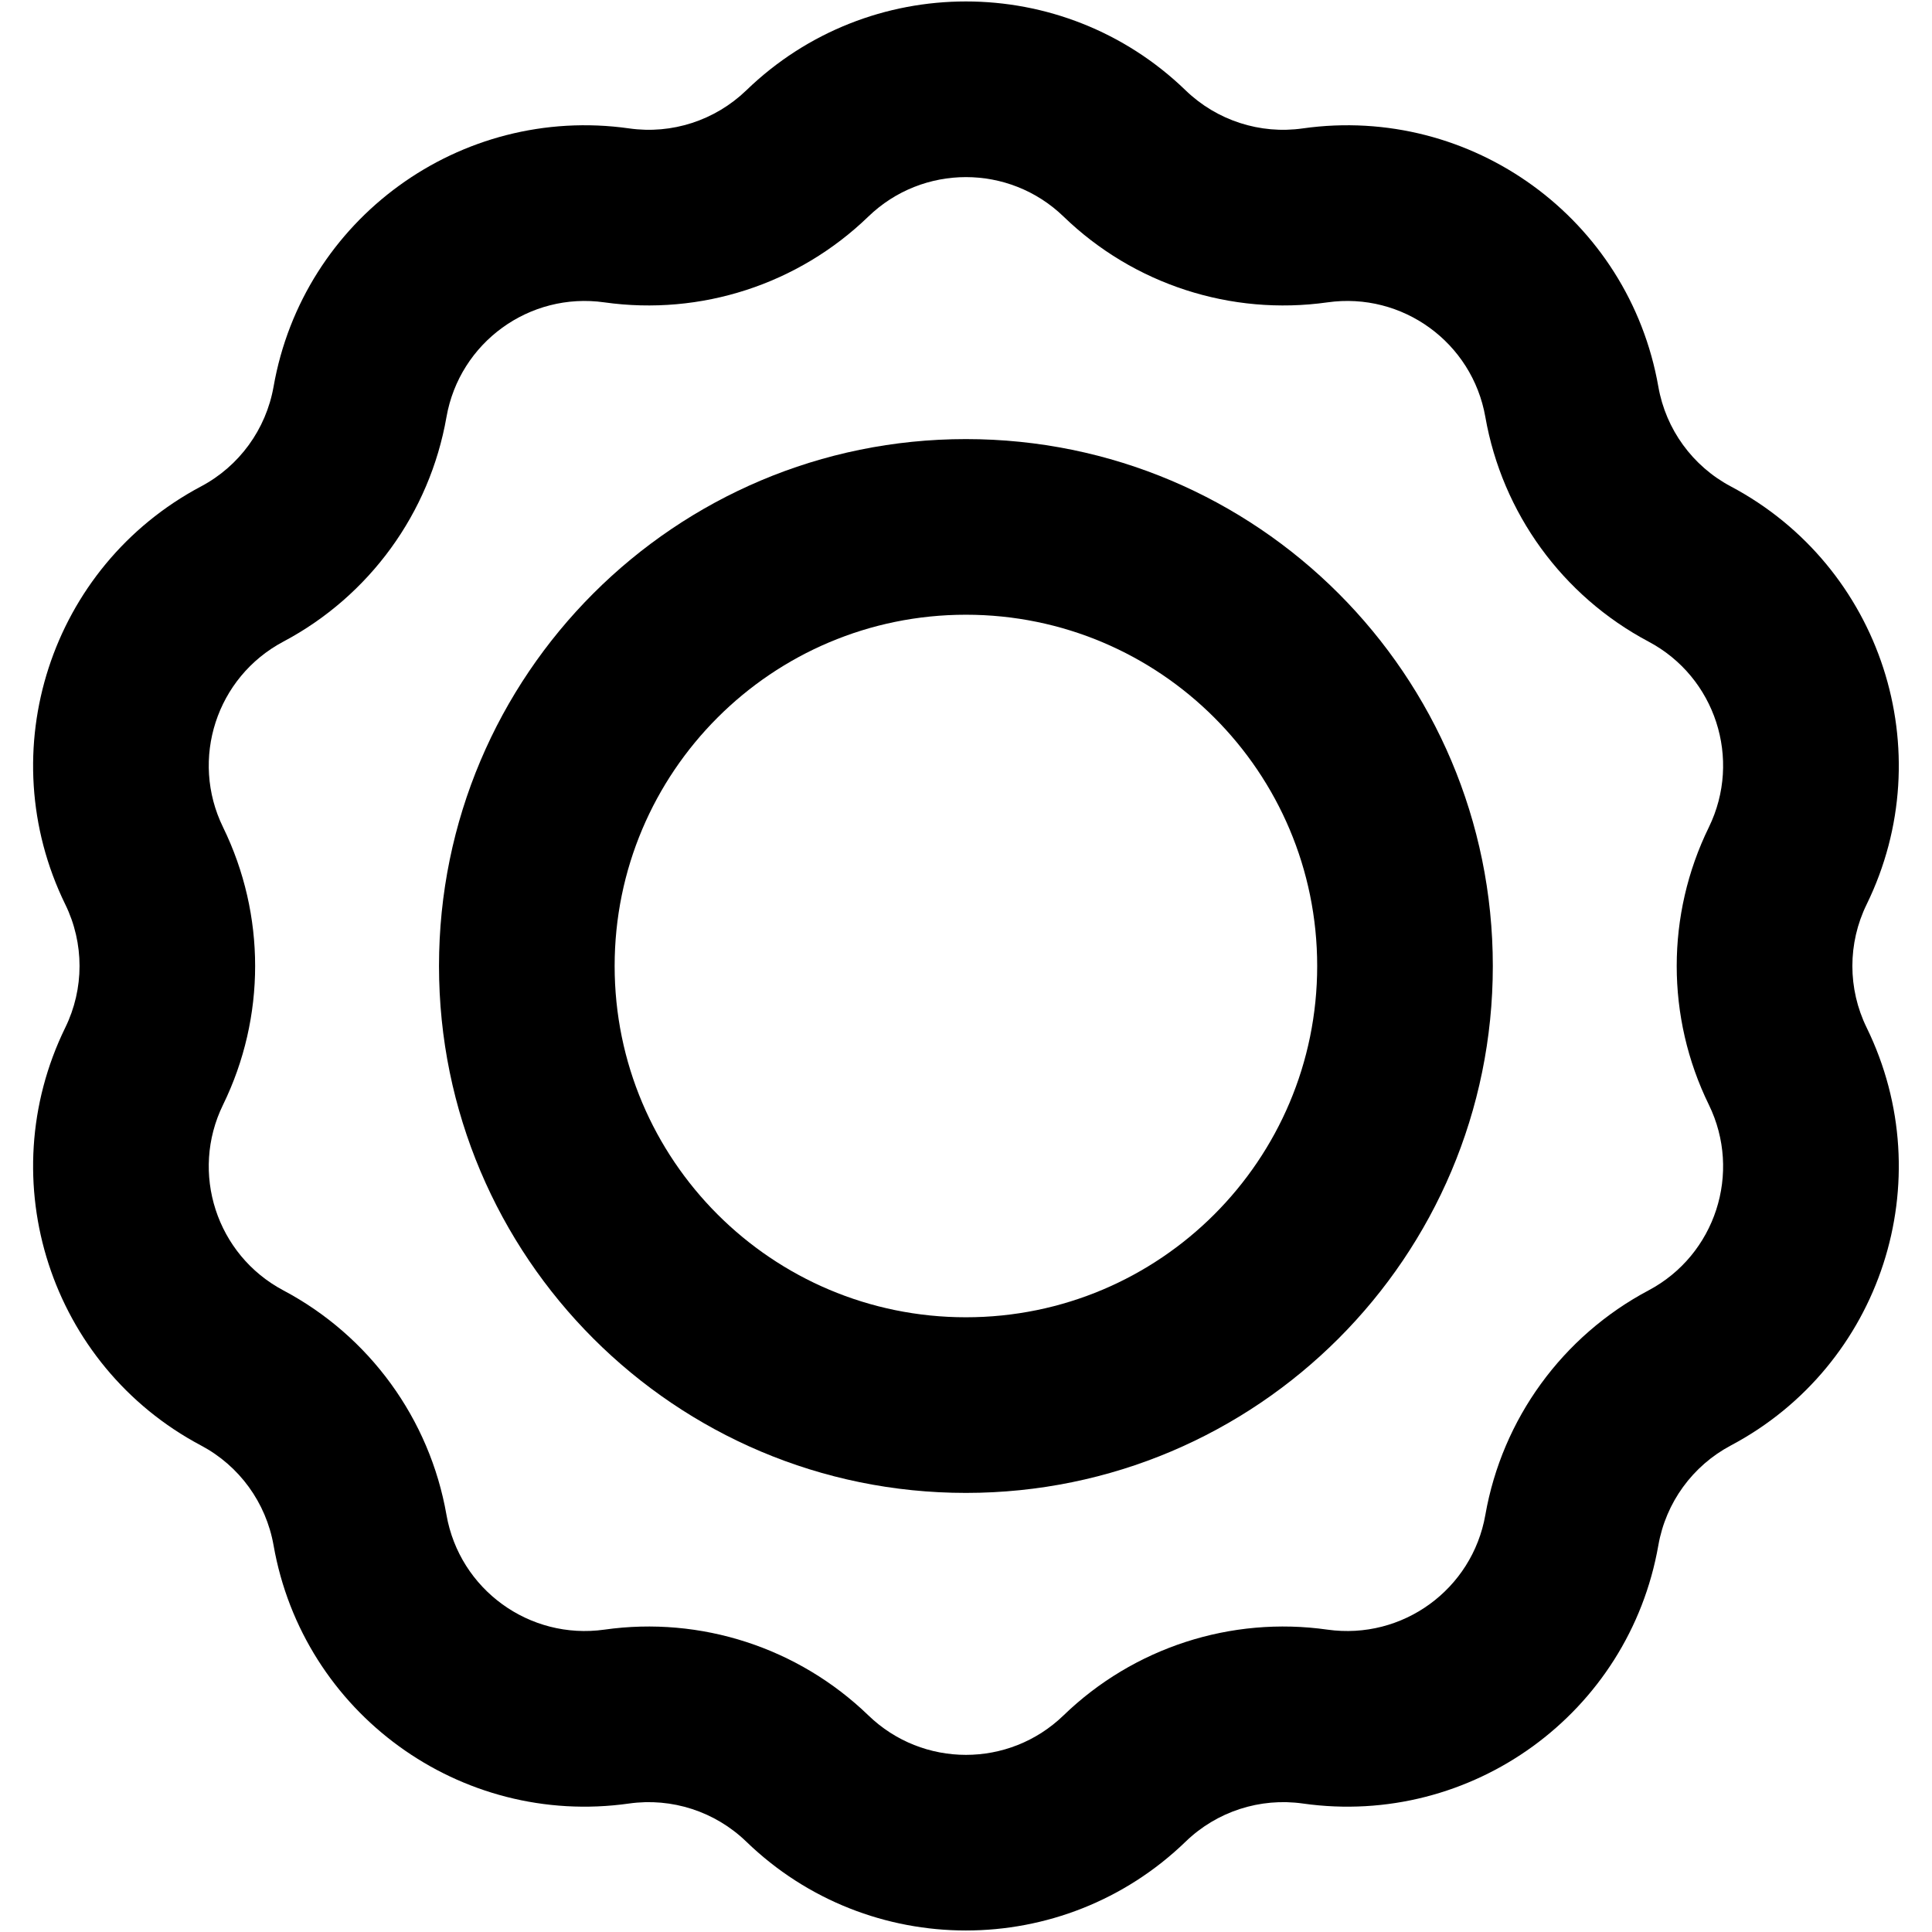
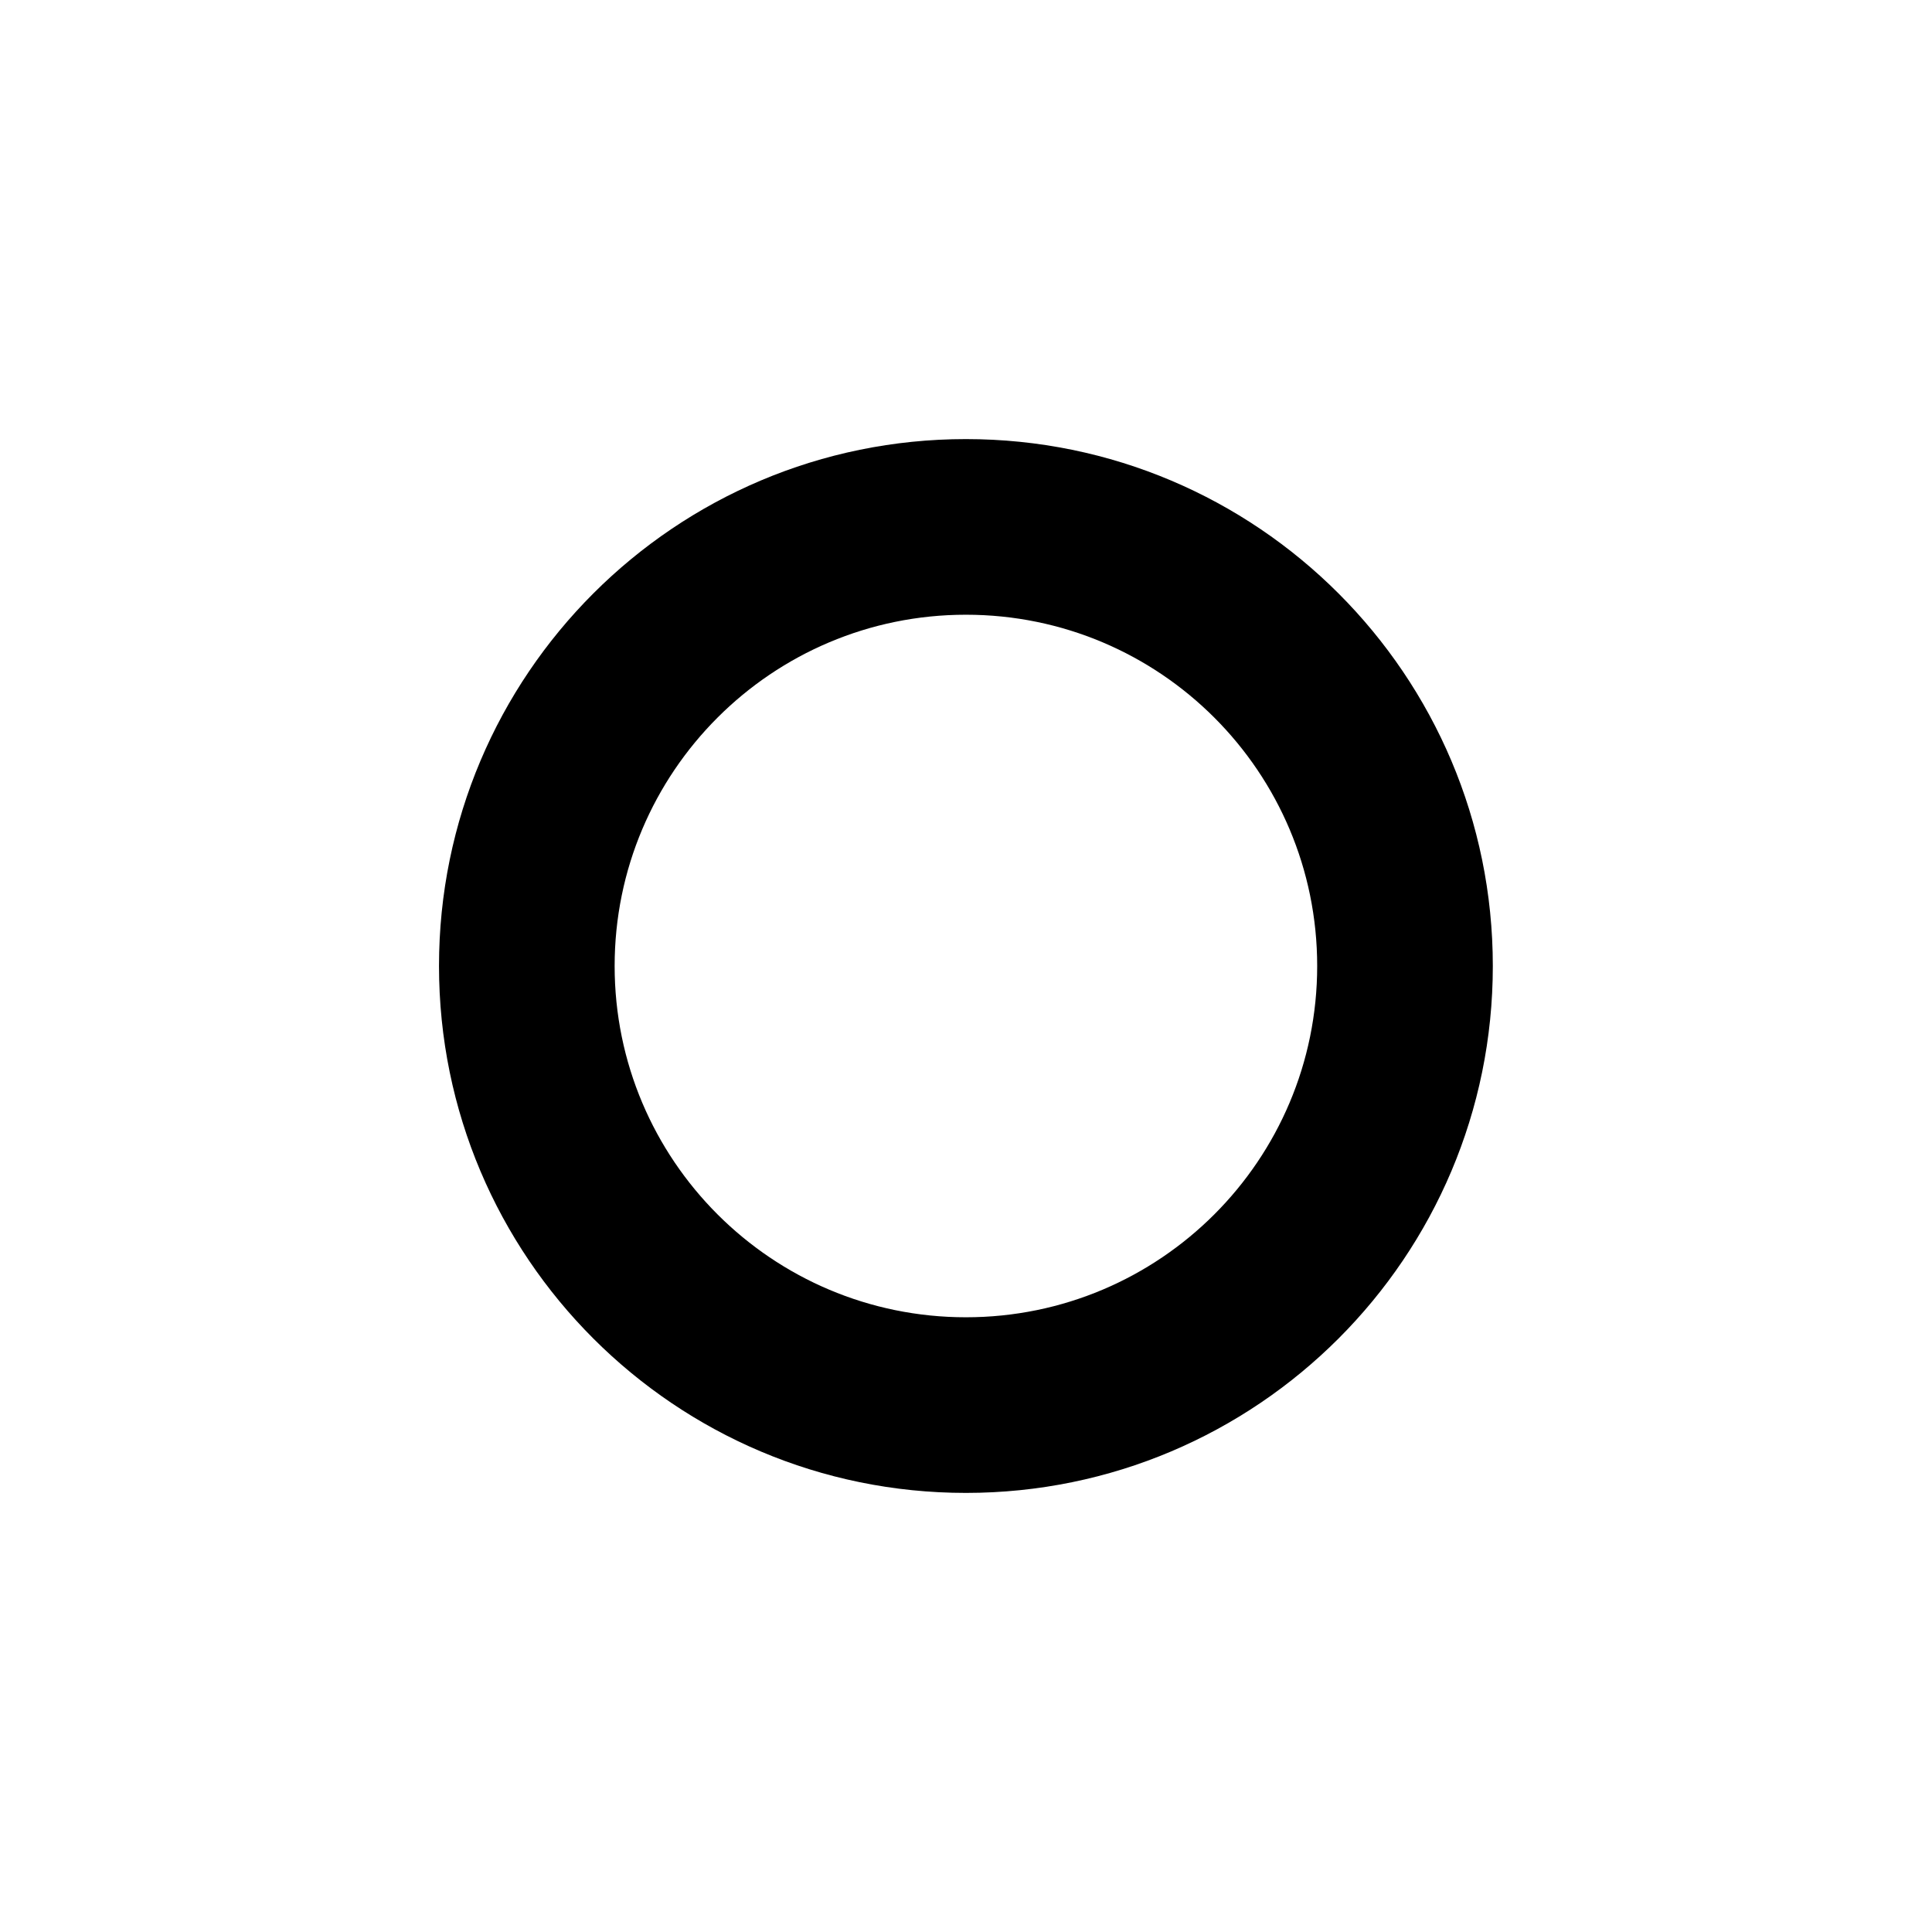
<svg xmlns="http://www.w3.org/2000/svg" width="22" height="22" viewBox="0 0 22 22" fill="none">
  <path fill-rule="evenodd" clip-rule="evenodd" d="M10.999 5C7.686 5 4.999 7.686 4.999 11C4.999 14.313 7.686 17 10.999 17C14.313 17 16.999 14.313 16.999 11C16.999 7.686 14.313 5 10.999 5ZM6.999 11C6.999 8.791 8.79 7 10.999 7C13.209 7 14.999 8.791 14.999 11C14.999 13.209 13.209 15 10.999 15C8.79 15 6.999 13.209 6.999 11Z" fill="black" />
-   <path fill-rule="evenodd" clip-rule="evenodd" d="M13.501 1.029C12.106 -0.321 9.892 -0.321 8.498 1.029C8.143 1.371 7.651 1.532 7.163 1.462C5.241 1.191 3.45 2.492 3.115 4.404C3.029 4.889 2.725 5.308 2.289 5.539C0.575 6.449 -0.109 8.554 0.743 10.298C0.96 10.741 0.96 11.259 0.743 11.702C-0.109 13.445 0.575 15.551 2.289 16.46C2.725 16.691 3.029 17.11 3.115 17.596C3.45 19.508 5.241 20.809 7.163 20.537C7.651 20.468 8.143 20.628 8.498 20.971C9.892 22.32 12.106 22.32 13.501 20.971C13.855 20.628 14.348 20.468 14.836 20.537C16.758 20.809 18.549 19.508 18.884 17.596C18.969 17.11 19.274 16.691 19.709 16.46C21.424 15.551 22.108 13.445 21.256 11.702C21.039 11.259 21.039 10.741 21.256 10.298C22.108 8.554 21.424 6.449 19.709 5.539C19.274 5.308 18.969 4.889 18.884 4.404C18.549 2.492 16.758 1.191 14.836 1.462C14.348 1.532 13.855 1.371 13.501 1.029ZM9.888 2.466C10.508 1.867 11.491 1.867 12.111 2.466C12.908 3.238 14.017 3.598 15.116 3.443C15.97 3.322 16.765 3.9 16.914 4.749C17.106 5.842 17.792 6.786 18.772 7.306C19.534 7.71 19.837 8.645 19.459 9.42C18.971 10.417 18.971 11.583 19.459 12.58C19.837 13.354 19.534 14.29 18.772 14.694C17.792 15.214 17.106 16.157 16.914 17.25C16.765 18.1 15.97 18.677 15.116 18.557C14.017 18.401 12.908 18.762 12.111 19.533C11.491 20.133 10.508 20.133 9.888 19.533C9.09 18.762 7.981 18.401 6.882 18.557C6.029 18.677 5.233 18.1 5.084 17.25C4.893 16.157 4.207 15.214 3.227 14.694C2.465 14.29 2.161 13.354 2.54 12.58C3.027 11.583 3.027 10.417 2.54 9.42C2.161 8.645 2.465 7.71 3.227 7.306C4.207 6.786 4.893 5.842 5.084 4.749C5.233 3.9 6.029 3.322 6.882 3.443C7.981 3.598 9.09 3.238 9.888 2.466Z" fill="black" />
</svg>